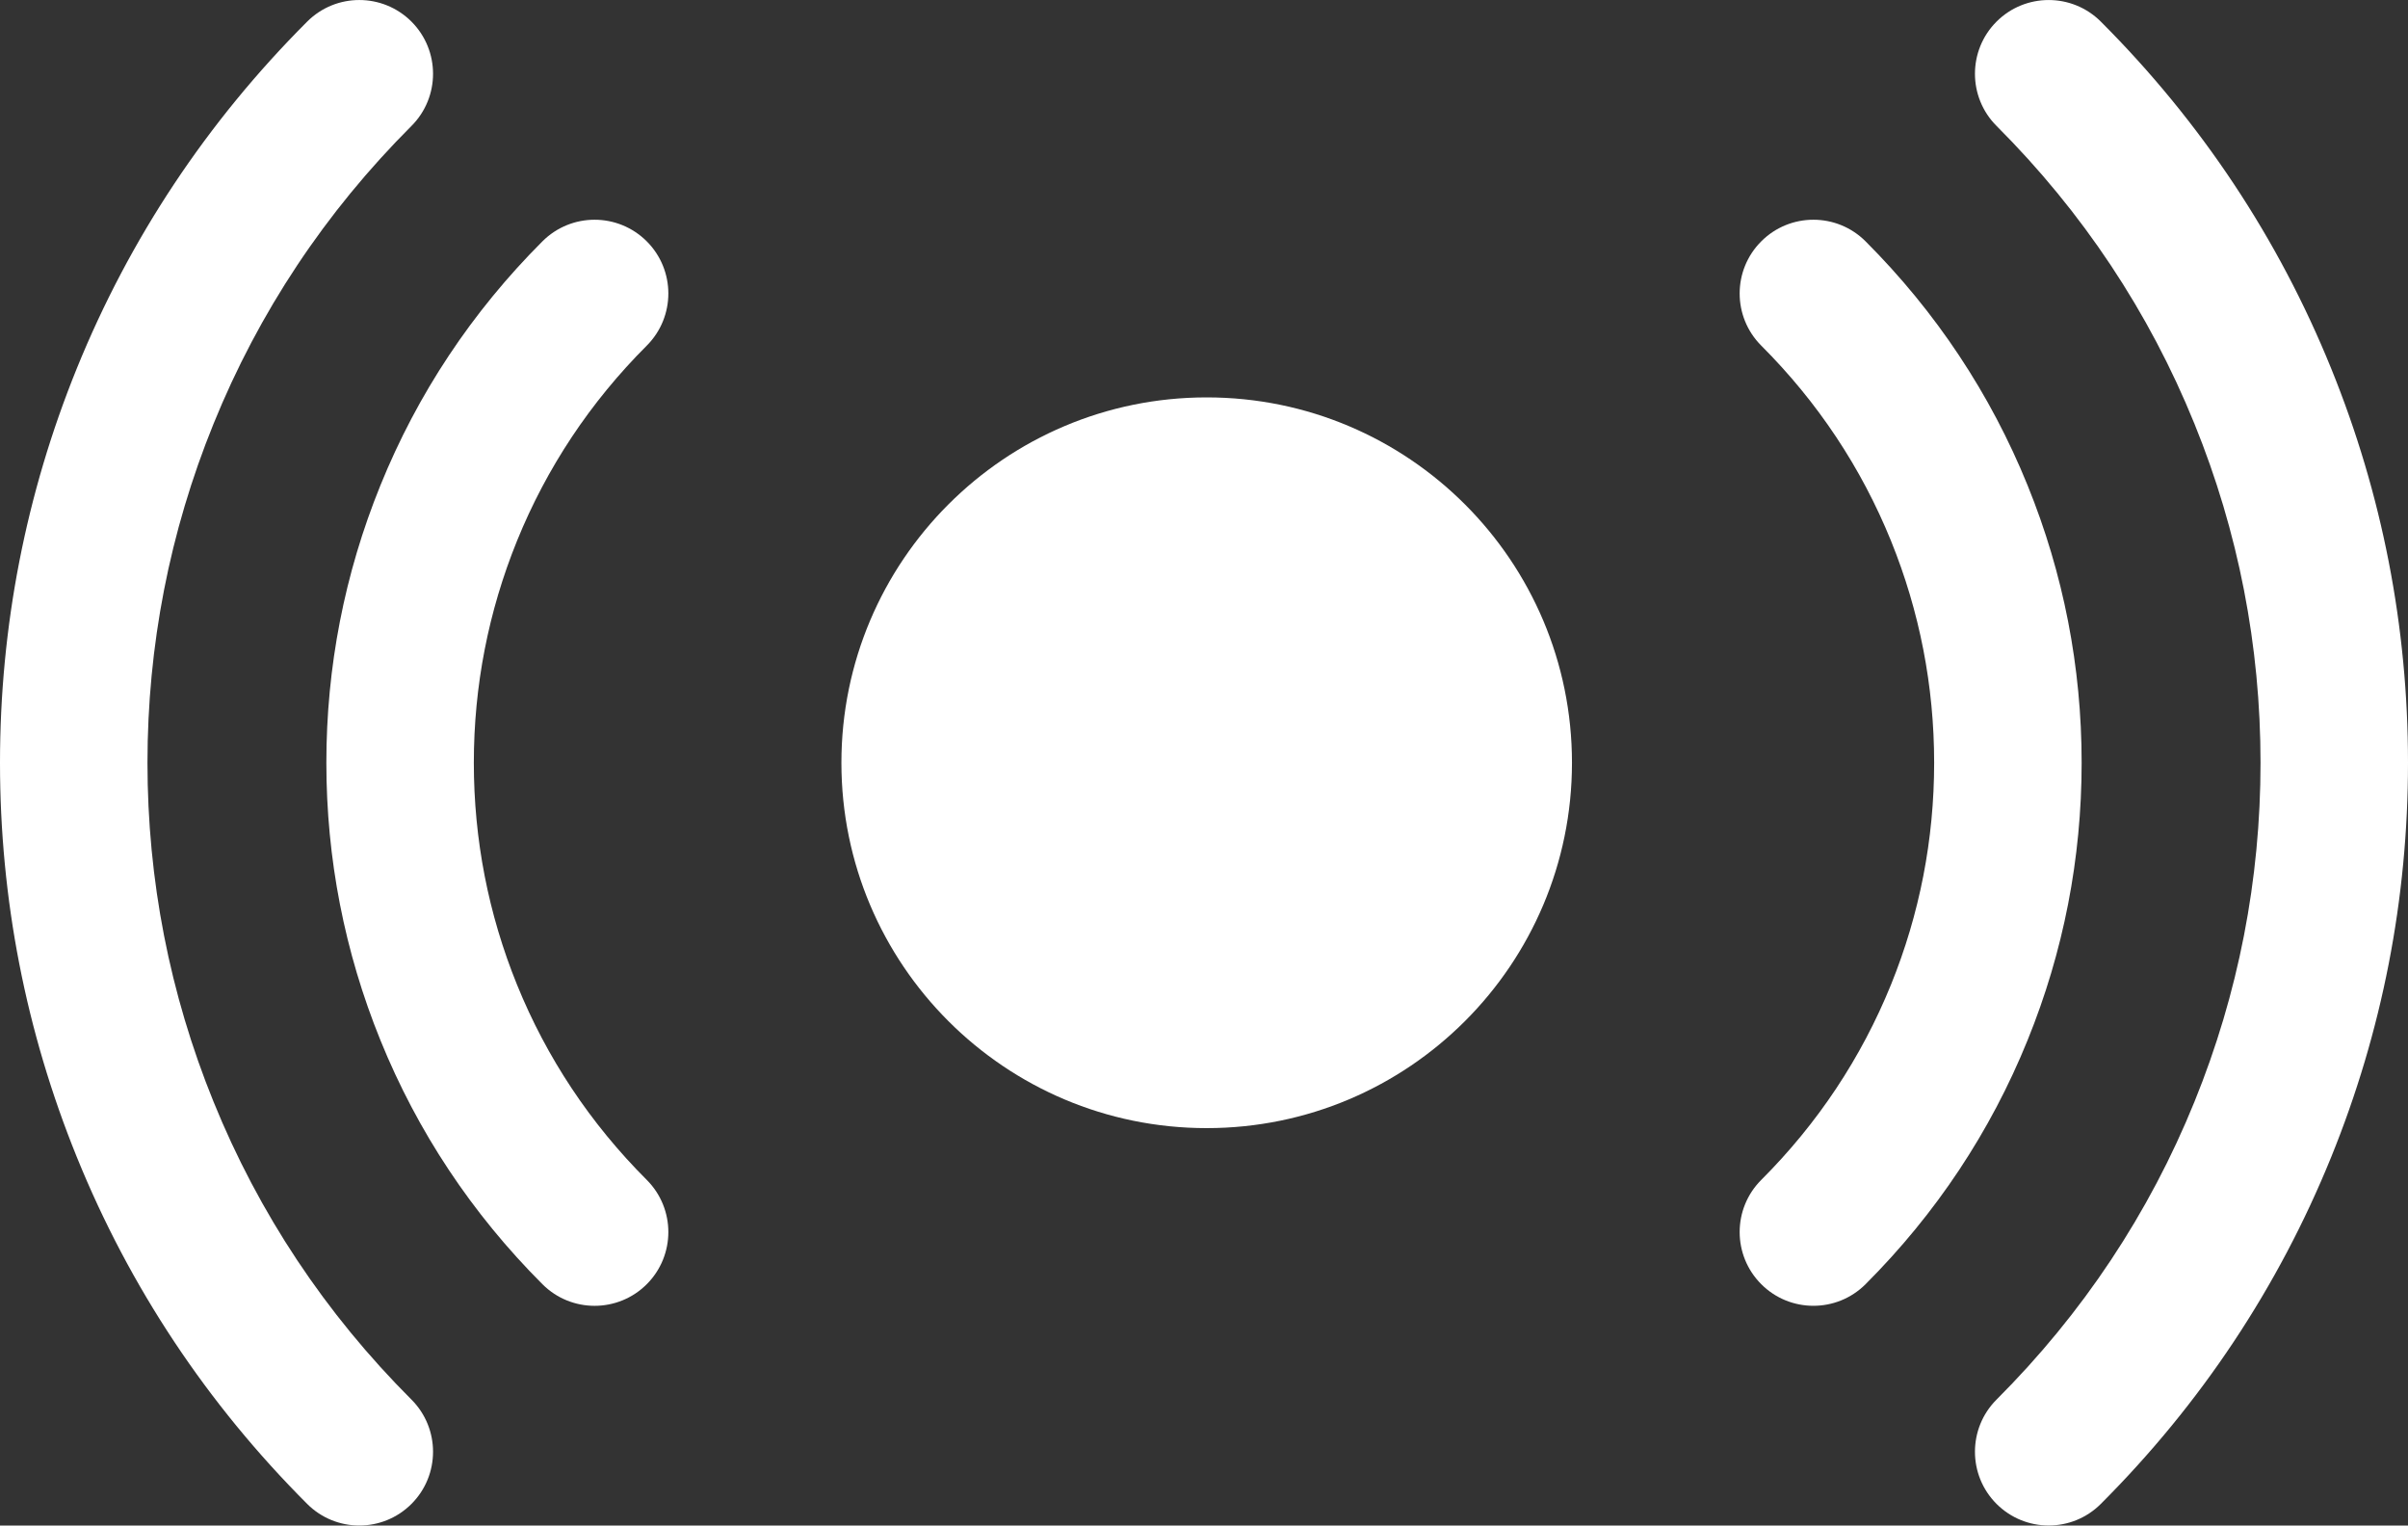
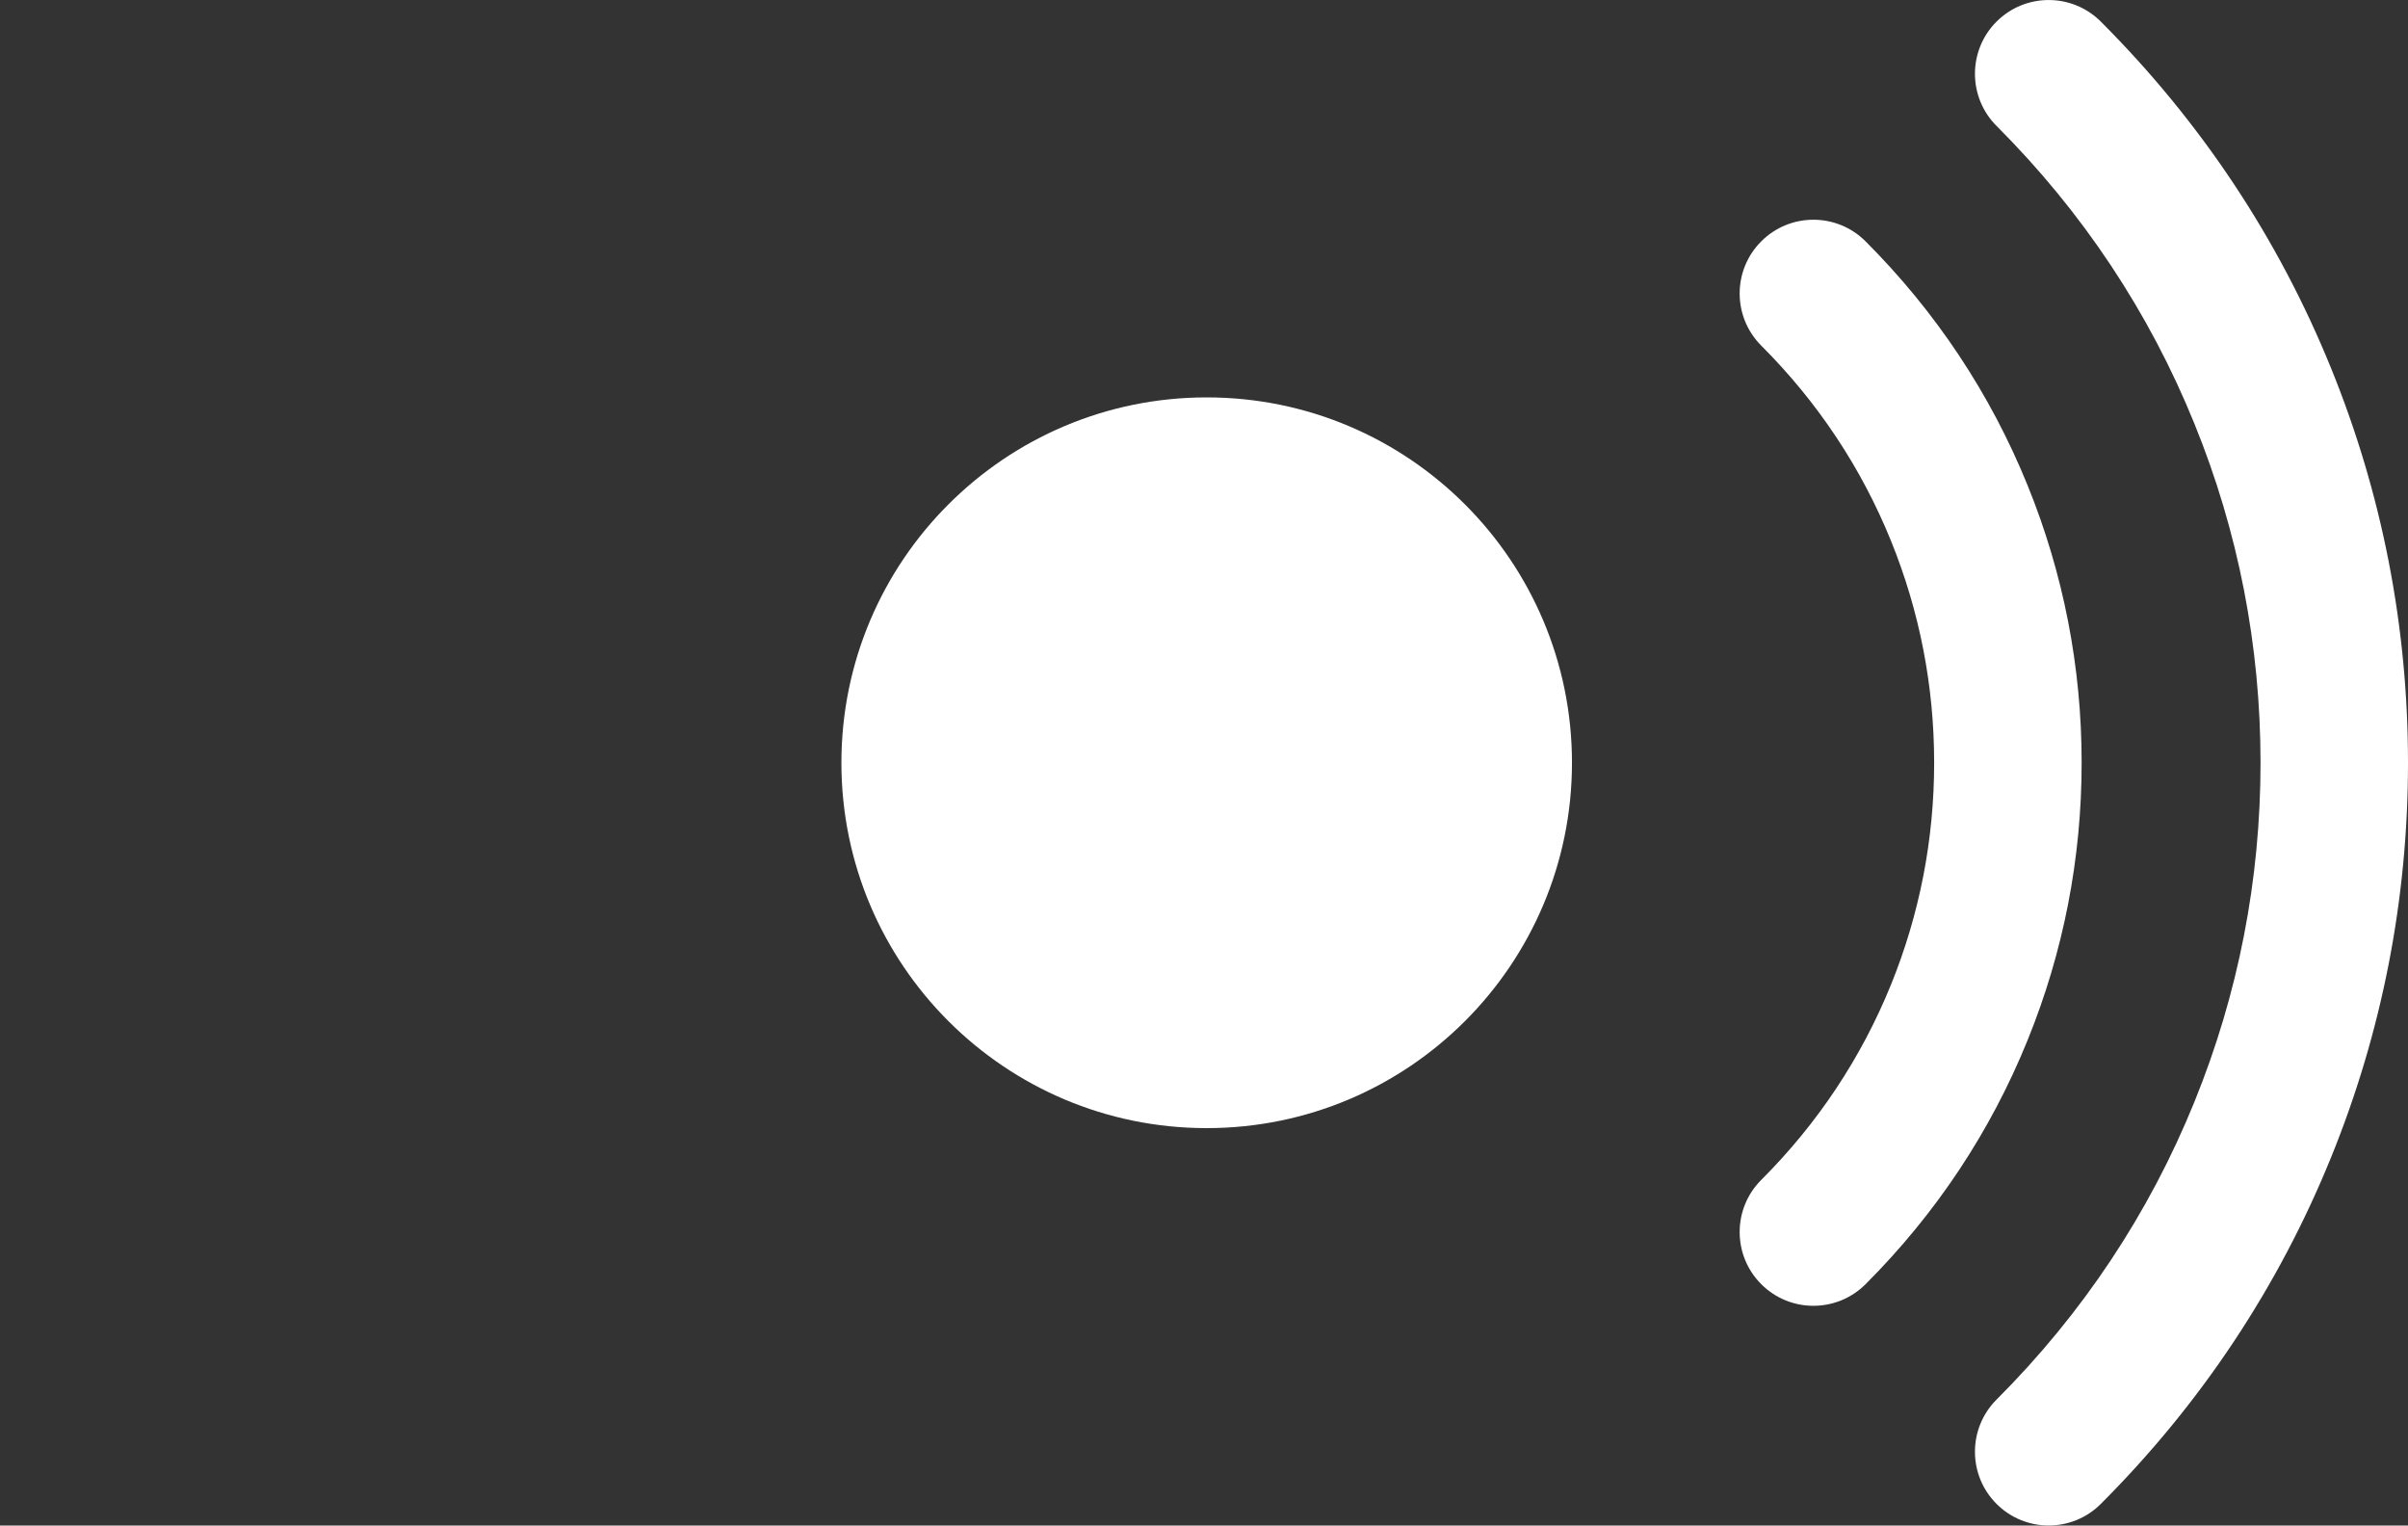
<svg xmlns="http://www.w3.org/2000/svg" fill="#000000" height="316.7" preserveAspectRatio="xMidYMid meet" version="1" viewBox="0.0 0.0 500.0 316.7" width="500" zoomAndPan="magnify">
  <rect x="0.0" y="0.0" width="500.0" height="316.7" fill="#333333" stroke="none" />
  <defs>
    <clipPath id="a">
      <path d="M 410 0 L 500 0 L 500 316.699 L 410 316.699 Z M 410 0" />
    </clipPath>
    <clipPath id="b">
-       <path d="M 0 0 L 90 0 L 90 316.699 L 0 316.699 Z M 0 0" />
-     </clipPath>
+       </clipPath>
  </defs>
  <g>
    <g id="change1_1">
      <path d="M 432.234 158.348 C 432.234 138.48 428.465 119.102 421.012 100.762 C 413.301 81.766 401.98 64.719 387.367 50.102 C 381.387 44.121 371.688 44.121 365.711 50.102 C 359.73 56.078 359.73 65.773 365.711 71.754 C 377.422 83.461 386.48 97.094 392.645 112.273 C 398.594 126.941 401.609 142.445 401.609 158.348 C 401.609 174.254 398.594 189.758 392.645 204.426 C 386.48 219.605 377.422 233.242 365.711 244.949 C 359.73 250.926 359.73 260.621 365.711 266.602 C 368.703 269.594 372.617 271.086 376.535 271.086 C 380.457 271.086 384.371 269.594 387.367 266.602 C 401.984 251.98 413.309 234.941 421.012 215.941 C 428.465 197.598 432.234 178.223 432.234 158.348" fill="#ffffff" />
    </g>
    <g clip-path="url(#a)" id="change1_4">
      <path d="M 484.047 76.492 C 473.094 49.496 457 25.27 436.219 4.488 C 430.238 -1.488 420.543 -1.488 414.562 4.488 C 408.59 10.469 408.59 20.16 414.562 26.141 C 432.438 44.012 446.27 64.828 455.672 88.012 C 464.77 110.402 469.379 134.07 469.379 158.348 C 469.379 182.629 464.77 206.293 455.672 228.695 C 446.27 251.875 432.438 272.691 414.562 290.559 C 408.59 296.535 408.59 306.234 414.562 312.211 C 417.559 315.203 421.477 316.695 425.395 316.695 C 429.312 316.695 433.23 315.203 436.219 312.211 C 457 291.43 473.094 267.203 484.051 240.211 C 494.637 214.141 500 186.594 500 158.348 C 500 130.105 494.637 102.562 484.047 76.492" fill="#ffffff" />
    </g>
    <g id="change1_2">
-       <path d="M 67.766 158.352 C 67.766 178.223 71.539 197.598 78.988 215.945 C 86.695 234.941 98.016 251.984 112.633 266.605 C 118.613 272.586 128.312 272.586 134.293 266.605 C 140.27 260.625 140.27 250.93 134.293 244.949 C 122.578 233.242 113.516 219.609 107.355 204.43 C 101.402 189.762 98.387 174.258 98.387 158.352 C 98.387 142.449 101.402 126.949 107.355 112.277 C 113.516 97.098 122.578 83.461 134.293 71.754 C 140.27 65.773 140.27 56.082 134.293 50.102 C 131.297 47.113 127.379 45.617 123.461 45.617 C 119.543 45.617 115.629 47.113 112.633 50.102 C 98.012 64.723 86.695 81.762 78.988 100.762 C 71.539 119.105 67.766 138.48 67.766 158.352" fill="#ffffff" />
-     </g>
+       </g>
    <g clip-path="url(#b)" id="change1_5">
      <path d="M 15.953 240.211 C 26.906 267.203 42.996 291.434 63.781 312.215 C 69.762 318.195 79.457 318.195 85.438 312.215 C 91.41 306.234 91.41 296.543 85.438 290.559 C 67.559 272.691 53.73 251.875 44.328 228.695 C 35.23 206.301 30.621 182.633 30.621 158.352 C 30.621 134.074 35.23 110.41 44.328 88.012 C 53.73 64.828 67.559 44.016 85.438 26.145 C 91.41 20.168 91.41 10.473 85.438 4.488 C 82.445 1.5 78.527 0.004 74.605 0.004 C 70.688 0.004 66.77 1.5 63.781 4.488 C 42.996 25.273 26.906 49.496 15.945 76.492 C 5.367 102.562 0 130.105 0 158.352 C 0 186.598 5.367 214.141 15.953 240.211" fill="#ffffff" />
    </g>
    <g id="change1_3">
      <path d="M 326.406 158.352 C 326.406 200.242 292.445 234.199 250.559 234.199 C 208.664 234.199 174.711 200.242 174.711 158.352 C 174.711 116.461 208.664 82.5 250.559 82.5 C 292.445 82.5 326.406 116.461 326.406 158.352" fill="#ffffff" />
    </g>
  </g>
</svg>